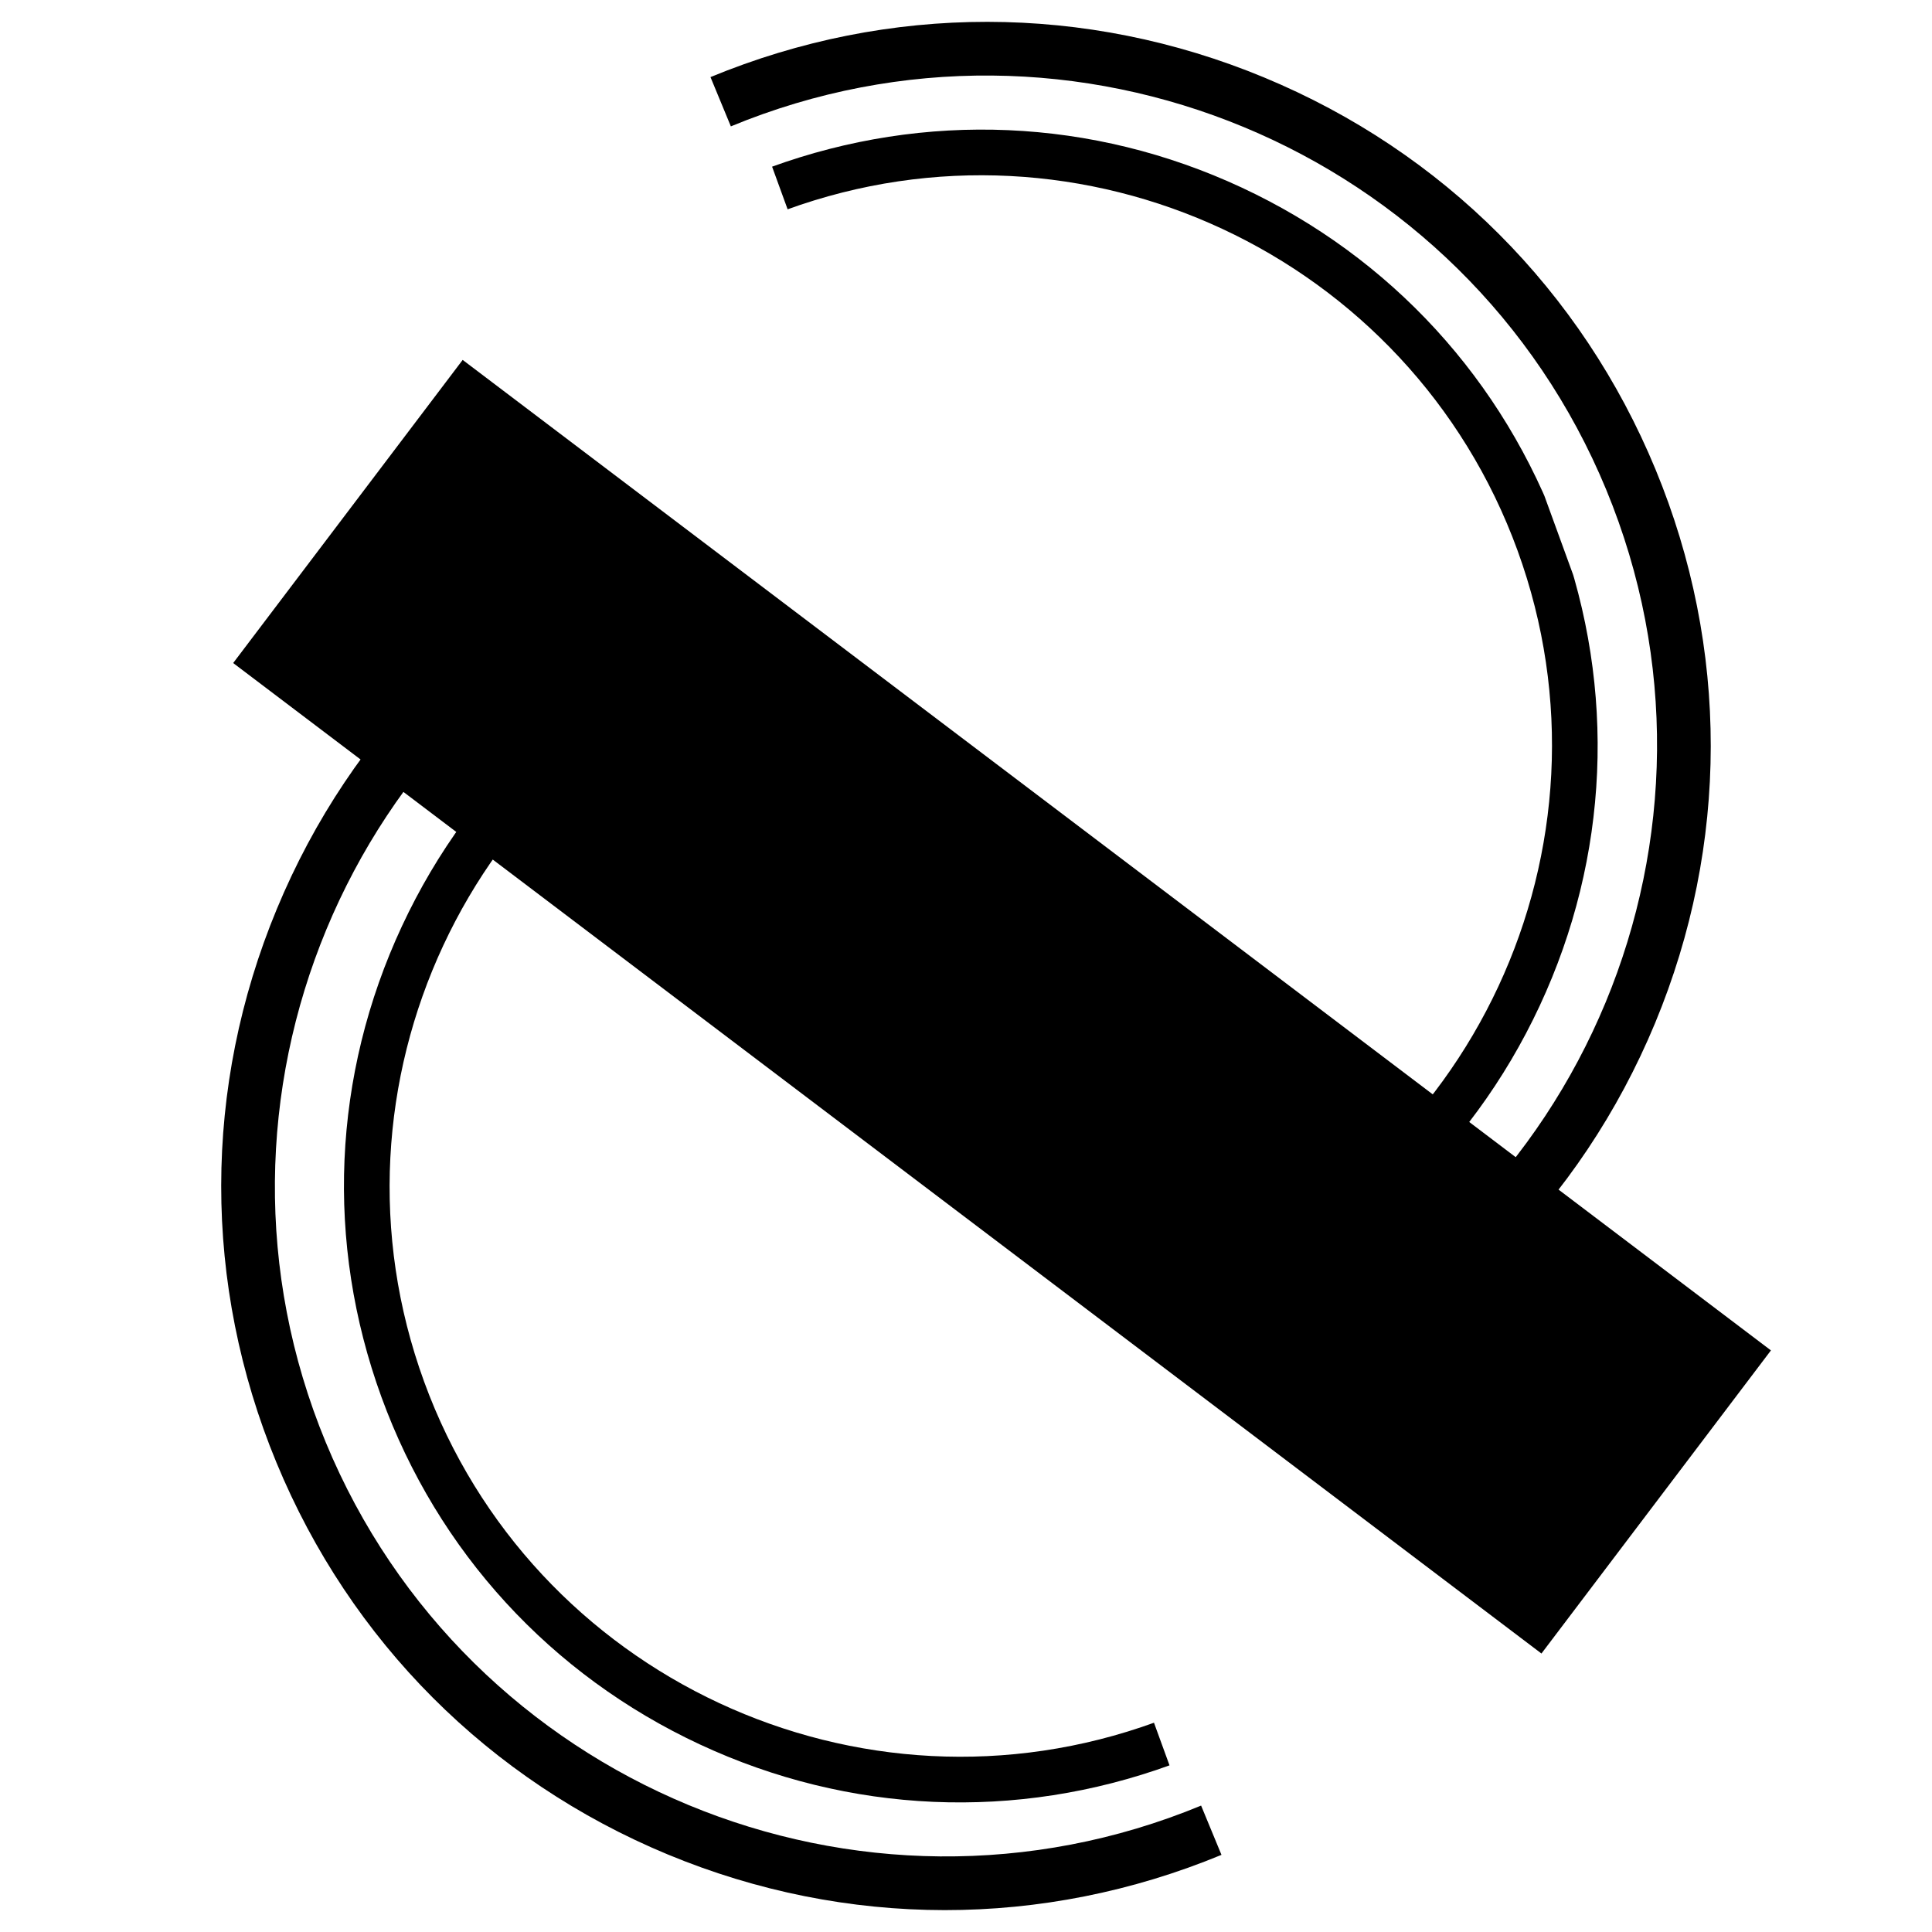
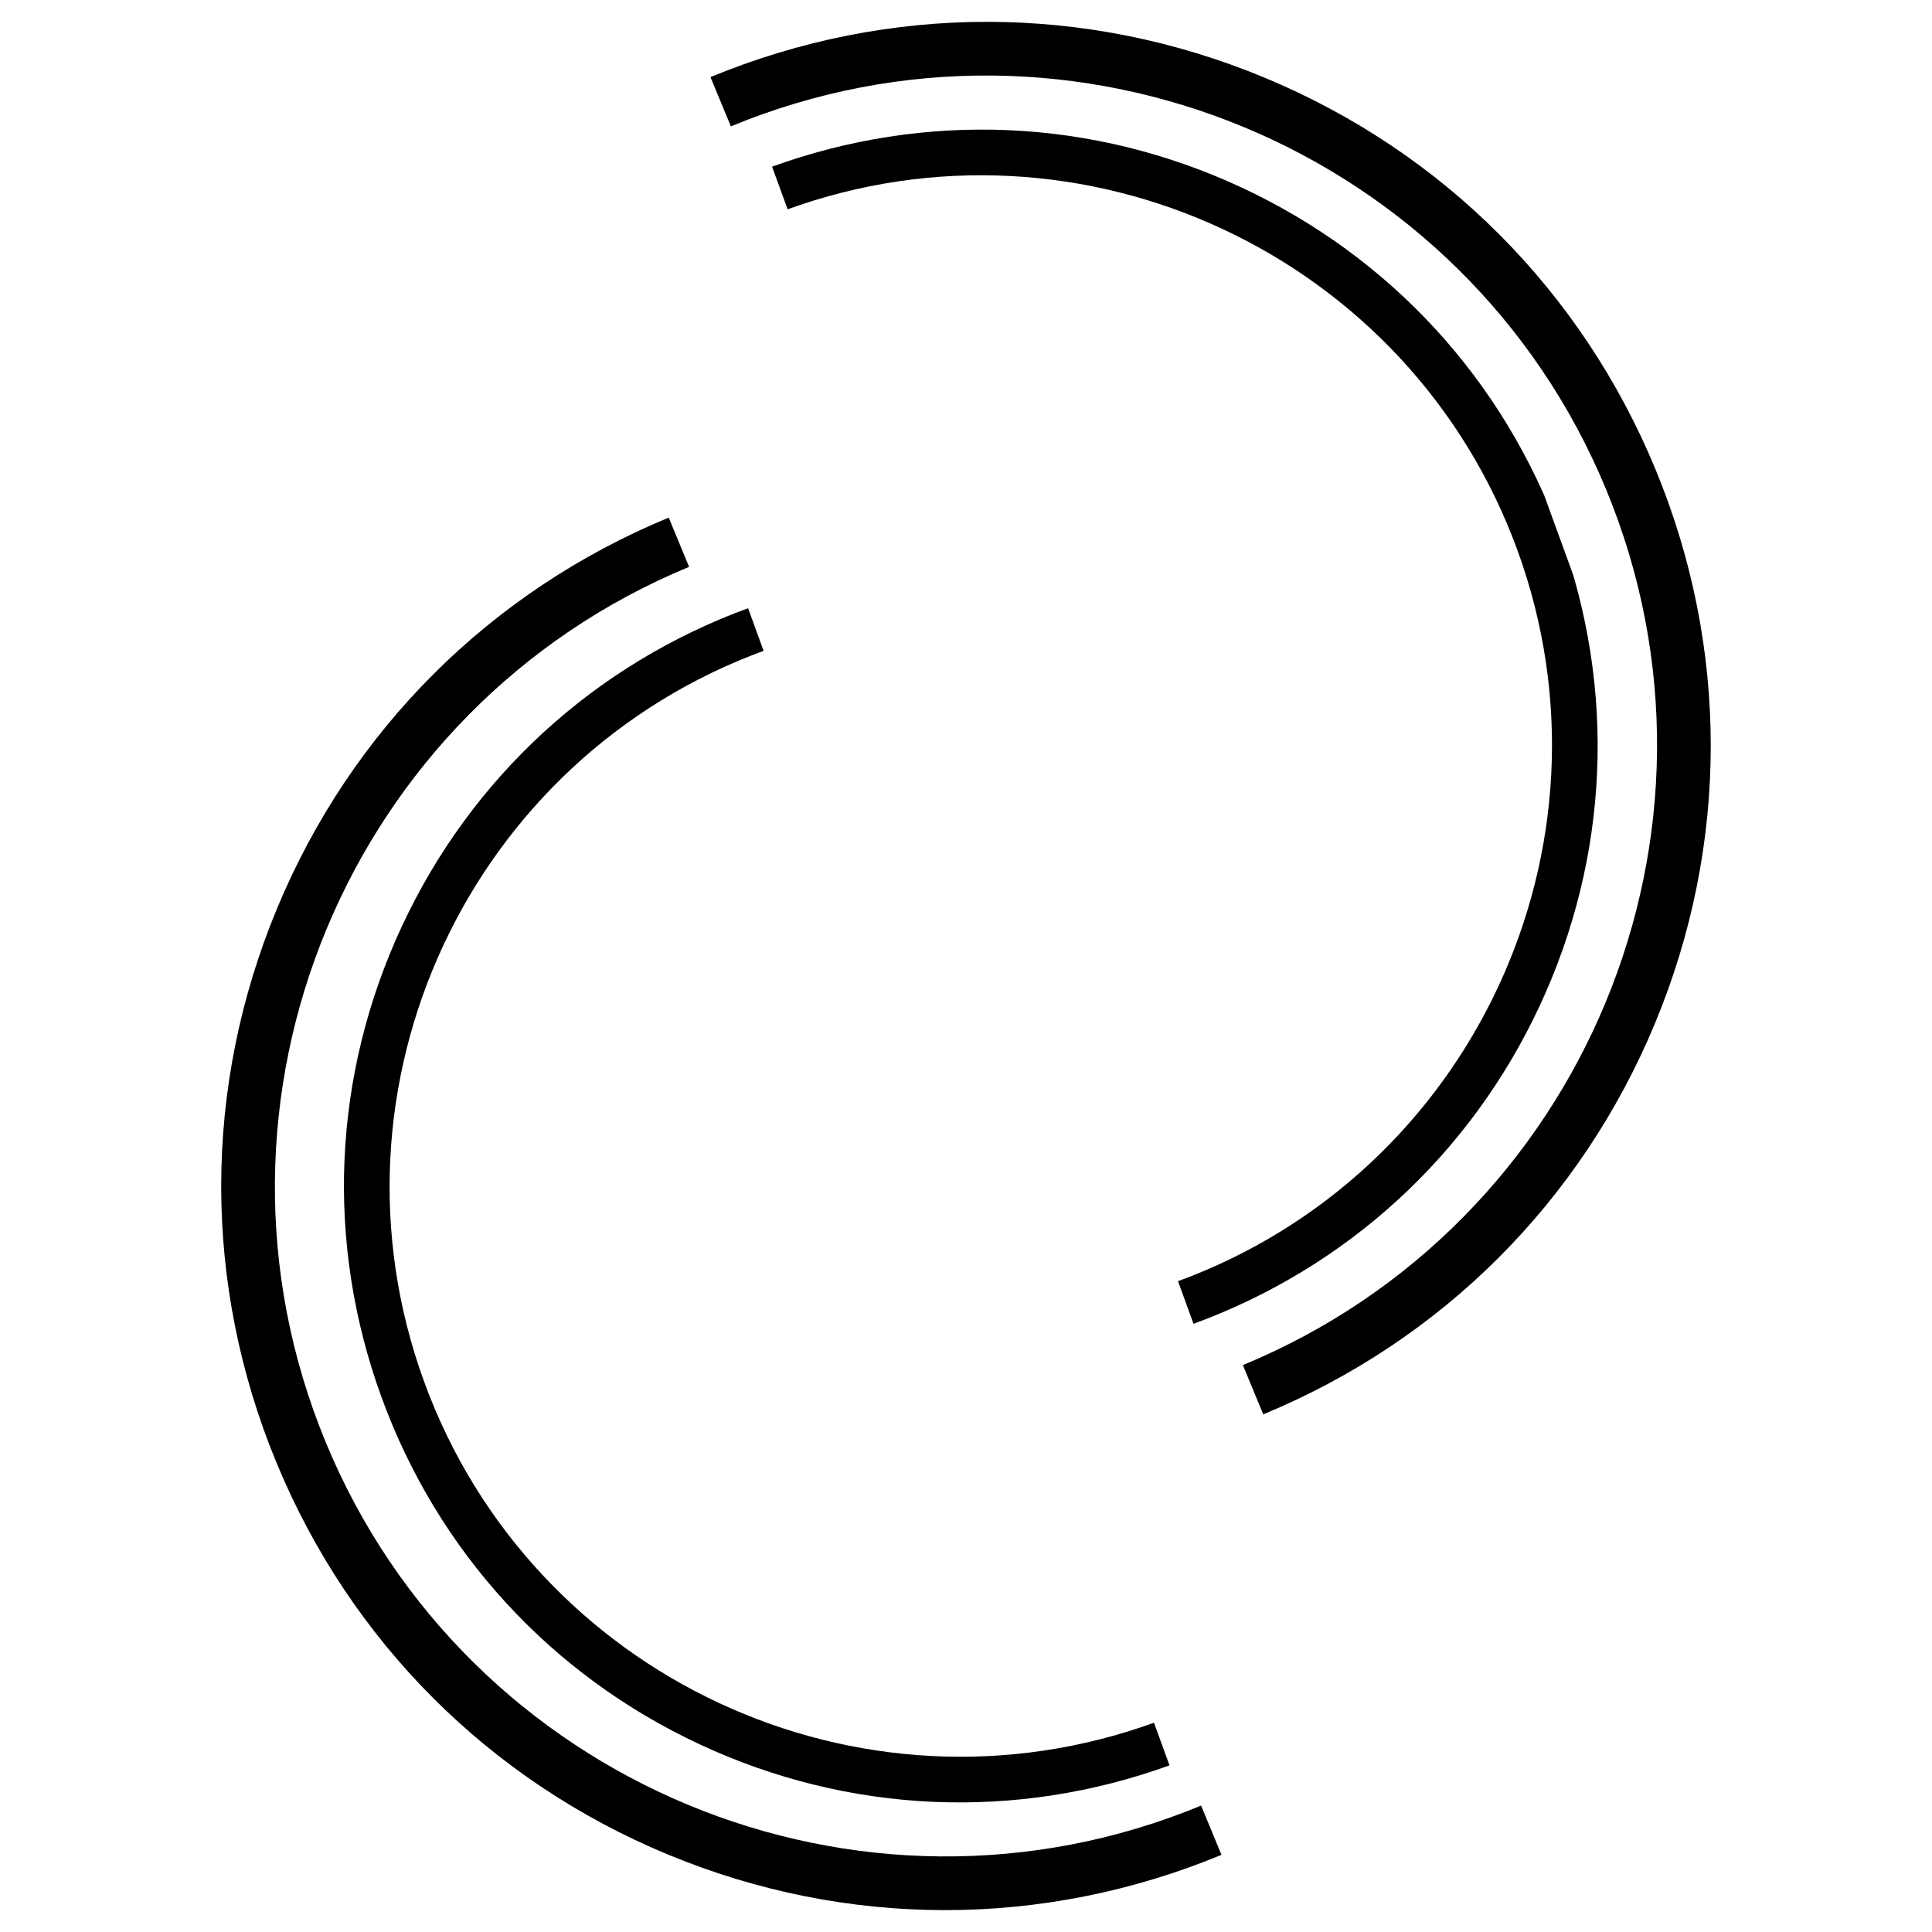
<svg xmlns="http://www.w3.org/2000/svg" version="1.0" preserveAspectRatio="xMidYMid meet" height="1024" viewBox="0 0 768 768" zoomAndPan="magnify" width="1024">
  <defs>
    <clipPath id="15b46d133a">
-       <path clip-rule="nonzero" d="M 92 143 L 704 143 L 704 658 L 92 658 Z M 92 143" />
-     </clipPath>
+       </clipPath>
    <clipPath id="5c39037b6e">
      <path clip-rule="nonzero" d="M 92.691 263.566 L 183.918 143.074 L 703.973 536.805 L 612.75 657.301 Z M 92.691 263.566" />
    </clipPath>
    <clipPath id="16054bf23a">
      <path clip-rule="nonzero" d="M 282 8 L 681 8 L 681 563 L 282 563 Z M 282 8" />
    </clipPath>
    <clipPath id="34f51e7f87">
      <path clip-rule="nonzero" d="M 502.133 562.312 L 282.102 29.992 L 548.262 -80.023 L 768.293 452.297 Z M 502.133 562.312" />
    </clipPath>
    <clipPath id="97a6e9dfd5">
      <path clip-rule="nonzero" d="M 767.977 452.426 L 547.945 -79.891 L 281.785 30.125 L 501.816 562.441 Z M 767.977 452.426" />
    </clipPath>
    <clipPath id="d00f70d455">
      <path clip-rule="nonzero" d="M 87 205 L 486 205 L 486 760 L 87 760 Z M 87 205" />
    </clipPath>
    <clipPath id="e65f55c021">
      <path clip-rule="nonzero" d="M 219.785 847.262 L -0.246 314.945 L 265.914 204.93 L 485.945 737.246 Z M 219.785 847.262" />
    </clipPath>
    <clipPath id="e83c52f35e">
      <path clip-rule="nonzero" d="M 219.785 847.262 L -0.246 314.945 L 265.914 204.93 L 485.945 737.246 Z M 219.785 847.262" />
    </clipPath>
    <clipPath id="8e2d27309d">
      <path clip-rule="nonzero" d="M 136 241 L 465 241 L 465 717 L 136 717 Z M 136 241" />
    </clipPath>
    <clipPath id="c87bfa9390">
      <path clip-rule="nonzero" d="M 235.41 785.387 L 67.613 324.664 L 297.121 241.078 L 464.914 701.801 Z M 235.41 785.387" />
    </clipPath>
    <clipPath id="739ab5761a">
      <path clip-rule="nonzero" d="M 235.41 785.387 L 67.613 324.664 L 297.121 241.078 L 464.914 701.801 Z M 235.41 785.387" />
    </clipPath>
    <clipPath id="4486d19e4a">
      <path clip-rule="nonzero" d="M 306 51 L 636 51 L 636 527 L 306 527 Z M 306 51" />
    </clipPath>
    <clipPath id="24fa397709">
      <path clip-rule="nonzero" d="M 473.926 526.477 L 306.129 65.75 L 535.637 -17.836 L 703.434 442.891 Z M 473.926 526.477" />
    </clipPath>
    <clipPath id="e4a5d46b47">
      <path clip-rule="nonzero" d="M 703.969 442.695 L 536.172 -18.031 L 306.664 65.555 L 474.461 526.281 Z M 703.969 442.695" />
    </clipPath>
  </defs>
  <g clip-path="url(#15b46d133a)">
    <g clip-path="url(#5c39037b6e)">
      <path fill-rule="nonzero" fill-opacity="1" d="M 92.691 263.566 L 183.918 143.074 L 704.016 536.836 L 612.789 657.332 Z M 92.691 263.566" fill="#000000" />
    </g>
  </g>
  <g clip-path="url(#16054bf23a)">
    <g clip-path="url(#34f51e7f87)">
      <g clip-path="url(#97a6e9dfd5)">
        <path fill-rule="nonzero" fill-opacity="1" d="M 282.43 30.648 L 290.523 50.234 C 426.285 -5.883 582.387 58.902 638.5 194.664 C 694.617 330.426 629.824 486.531 494.062 542.645 L 502.156 562.23 C 573.156 532.883 628.465 477.645 657.922 406.699 C 687.371 335.75 687.434 257.57 658.086 186.57 C 628.738 115.57 573.5 60.262 502.547 30.809 C 431.594 1.359 353.418 1.309 282.43 30.648 Z M 282.43 30.648" fill="#000000" />
      </g>
    </g>
  </g>
  <g clip-path="url(#d00f70d455)">
    <g clip-path="url(#e65f55c021)">
      <g clip-path="url(#e83c52f35e)">
        <path fill-rule="nonzero" fill-opacity="1" d="M 265.828 205.758 L 273.922 225.34 C 138.164 281.457 73.363 437.551 129.48 573.312 C 185.594 709.074 341.699 773.867 477.461 717.754 L 485.555 737.336 C 414.555 766.684 336.387 766.617 265.438 737.176 C 194.484 707.727 139.242 652.406 109.895 581.406 C 80.547 510.406 80.613 432.238 110.066 361.285 C 139.516 290.332 194.84 235.102 265.828 205.758 Z M 265.828 205.758" fill="#000000" />
      </g>
    </g>
  </g>
  <g clip-path="url(#8e2d27309d)">
    <g clip-path="url(#c87bfa9390)">
      <g clip-path="url(#739ab5761a)">
        <path fill-rule="nonzero" fill-opacity="1" d="M 297.867 241.59 L 304.039 258.535 C 186.559 301.32 125.789 431.695 168.574 549.176 C 211.359 666.652 341.742 727.418 459.223 684.633 L 465.395 701.582 C 403.957 723.957 337.488 721.062 278.23 693.449 C 218.969 665.832 174.004 616.785 151.629 555.348 C 129.254 493.91 132.148 427.441 159.77 368.18 C 187.387 308.918 236.438 263.965 297.867 241.59 Z M 297.867 241.59" fill="#000000" />
      </g>
    </g>
  </g>
  <g clip-path="url(#4486d19e4a)">
    <g clip-path="url(#24fa397709)">
      <g clip-path="url(#e4a5d46b47)">
        <path fill-rule="nonzero" fill-opacity="1" d="M 306.426 66.426 L 312.598 83.375 C 430.074 40.59 560.457 101.348 603.242 218.824 C 646.027 336.301 585.258 466.688 467.781 509.473 L 473.953 526.418 C 535.391 504.043 584.426 459.082 612.051 399.828 C 639.672 340.566 642.562 274.09 620.188 212.652 C 597.812 151.215 552.852 102.18 493.59 74.559 C 434.324 46.938 367.855 44.055 306.426 66.426 Z M 306.426 66.426" fill="#000000" />
      </g>
    </g>
  </g>
</svg>